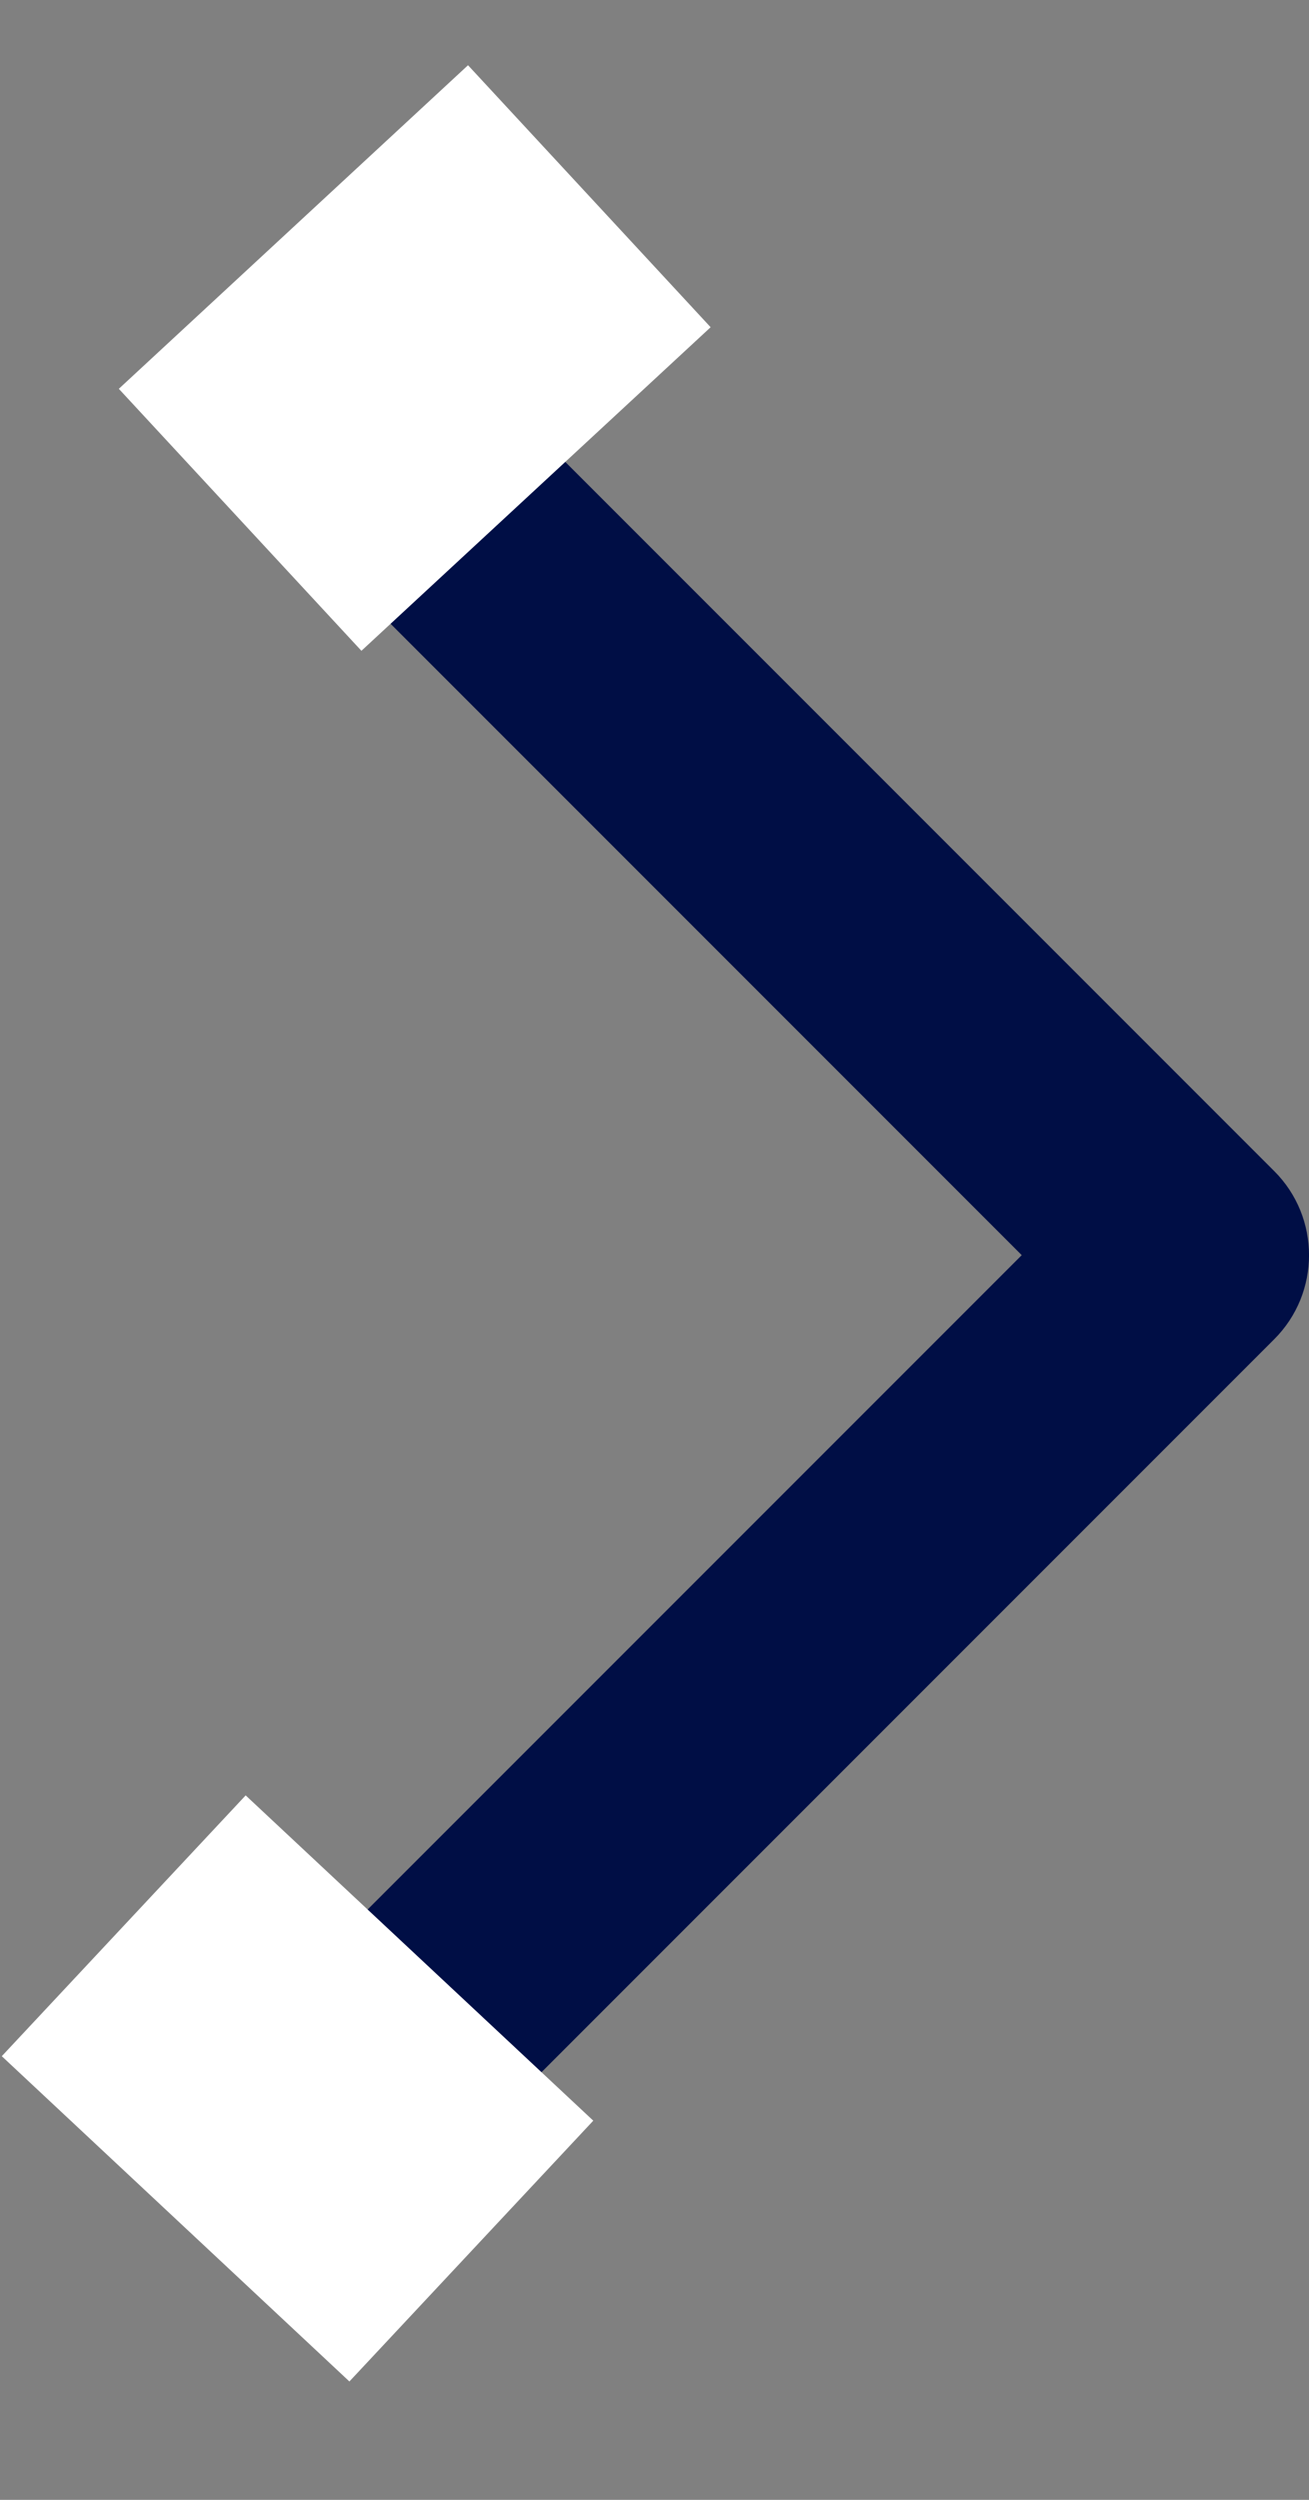
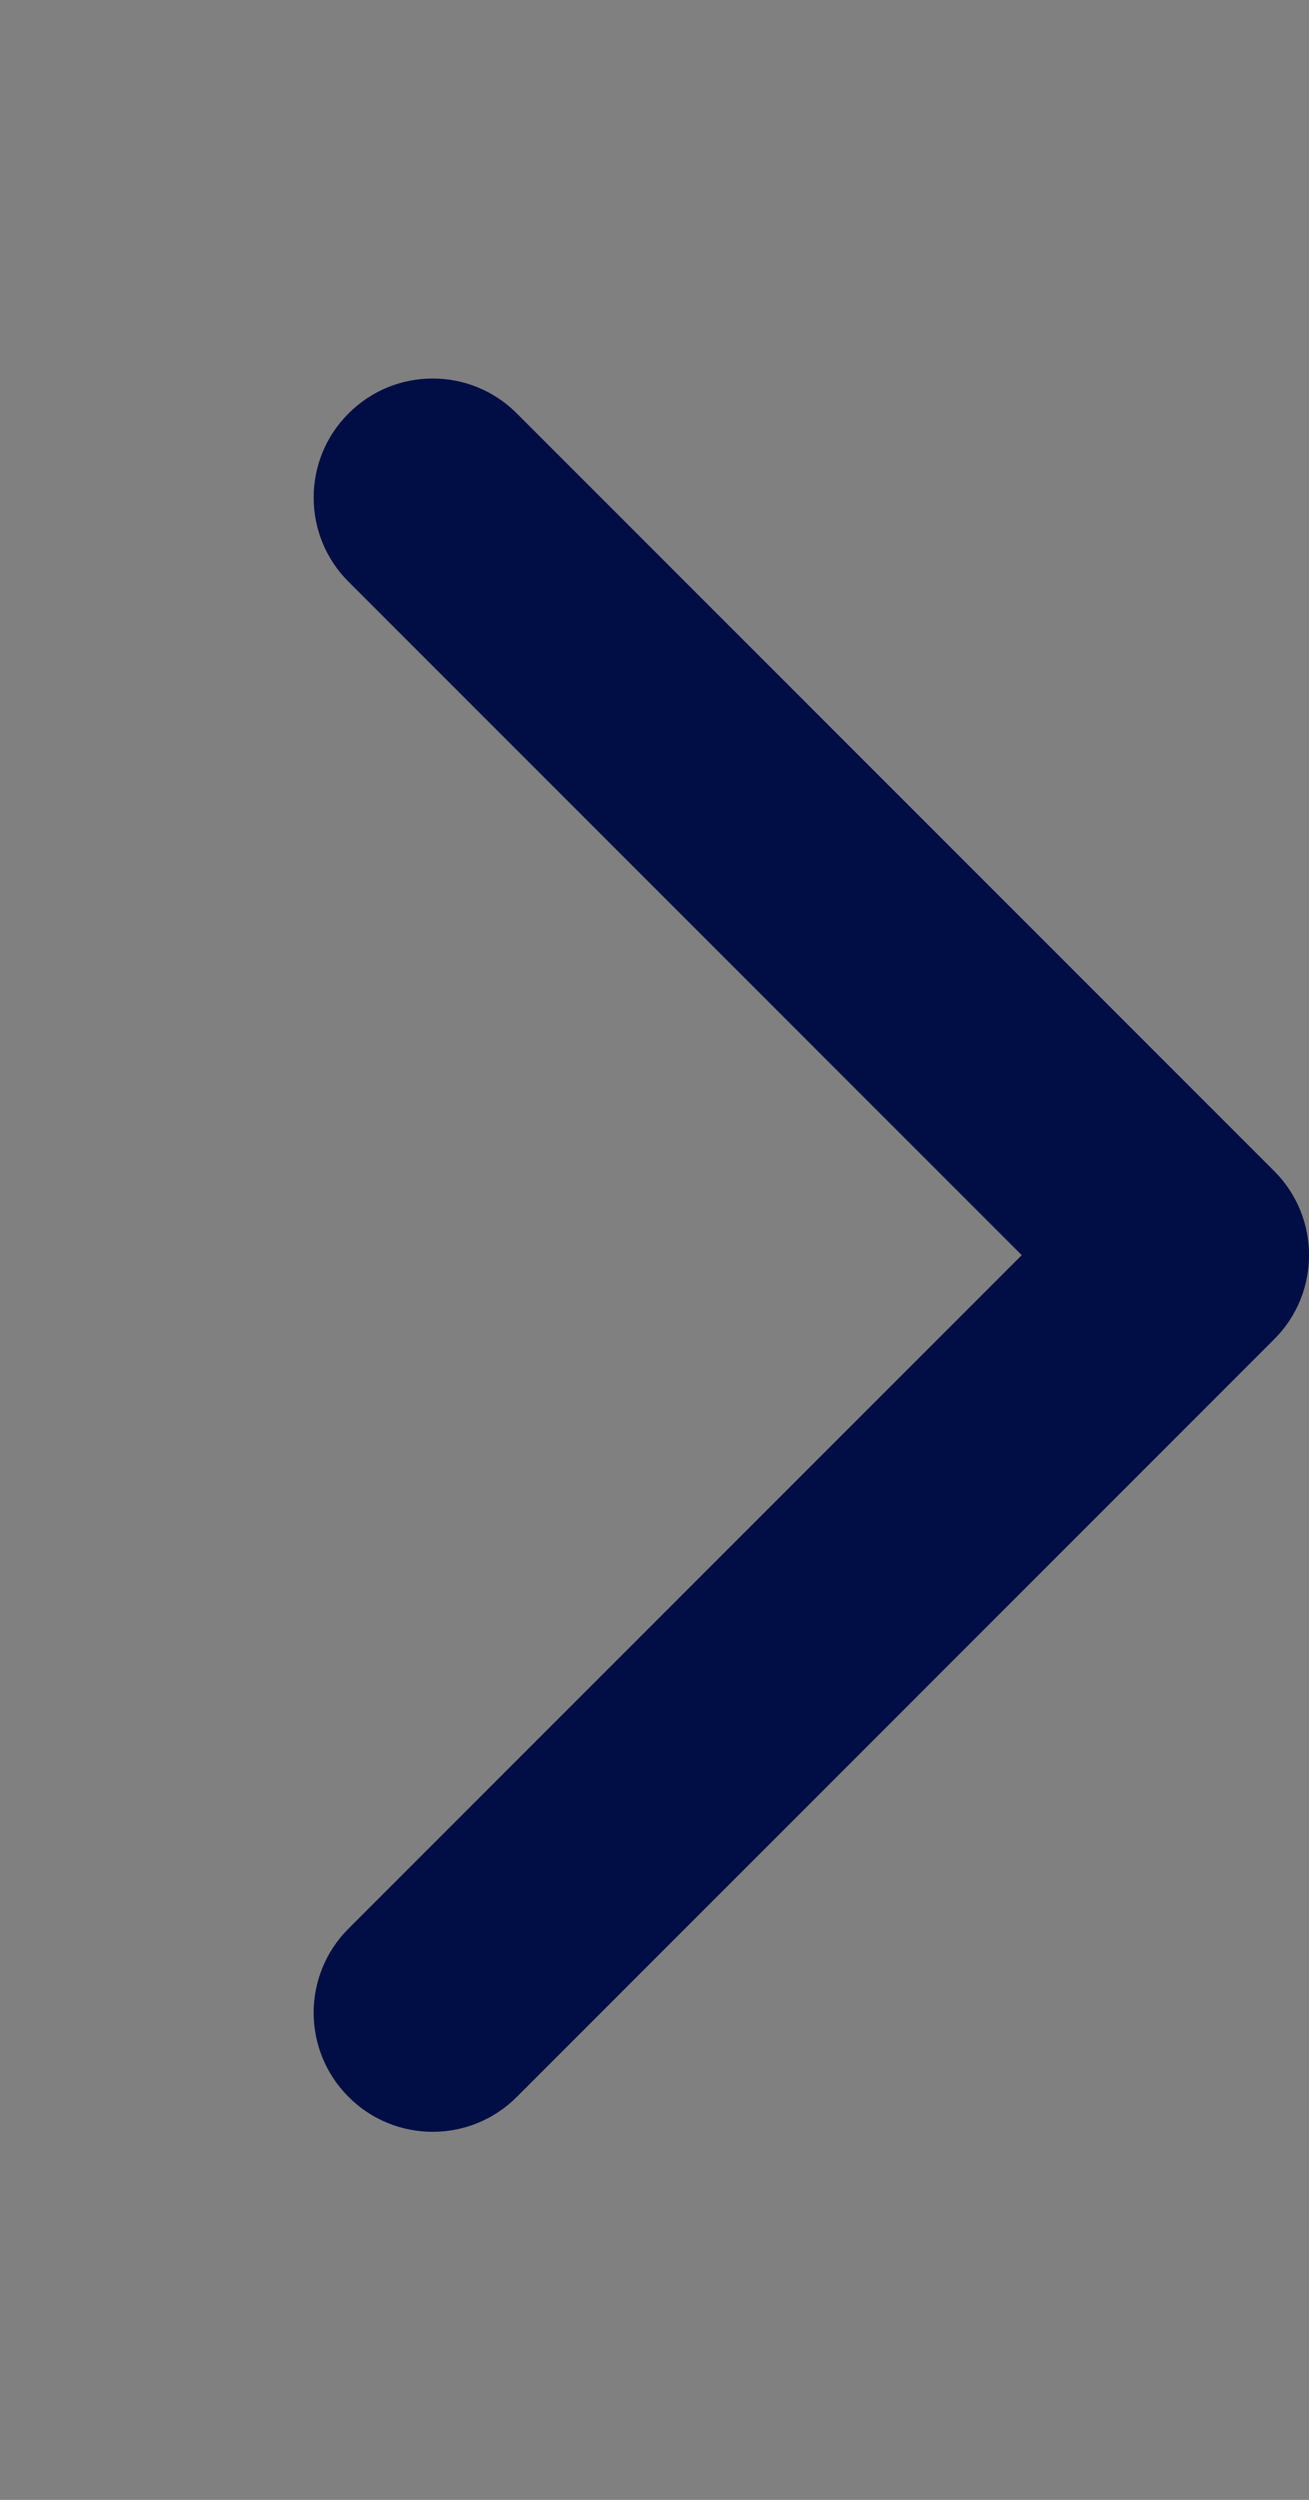
<svg xmlns="http://www.w3.org/2000/svg" width="11" height="21" viewBox="0 0 11 21" fill="none">
  <rect x="0" y="0" width="11" height="21" fill="#808080" stroke="none" />
  <path d="M10.707 11.251C11.098 10.861 11.098 10.227 10.707 9.837L4.343 3.473C3.953 3.082 3.319 3.082 2.929 3.473C2.538 3.863 2.538 4.497 2.929 4.887L8.586 10.544L2.929 16.201C2.538 16.591 2.538 17.224 2.929 17.615C3.319 18.006 3.953 18.006 4.343 17.615L10.707 11.251ZM9 11.544L10 11.544L10 9.544L9 9.544L9 11.544Z" fill="#000E45" />
-   <rect x="0.015" y="17.273" width="3" height="4" transform="rotate(-46.911 0.015 17.273)" fill="white" />
-   <rect x="3.933" y="0.548" width="3" height="4" transform="rotate(47.191 3.933 0.548)" fill="white" />
</svg>